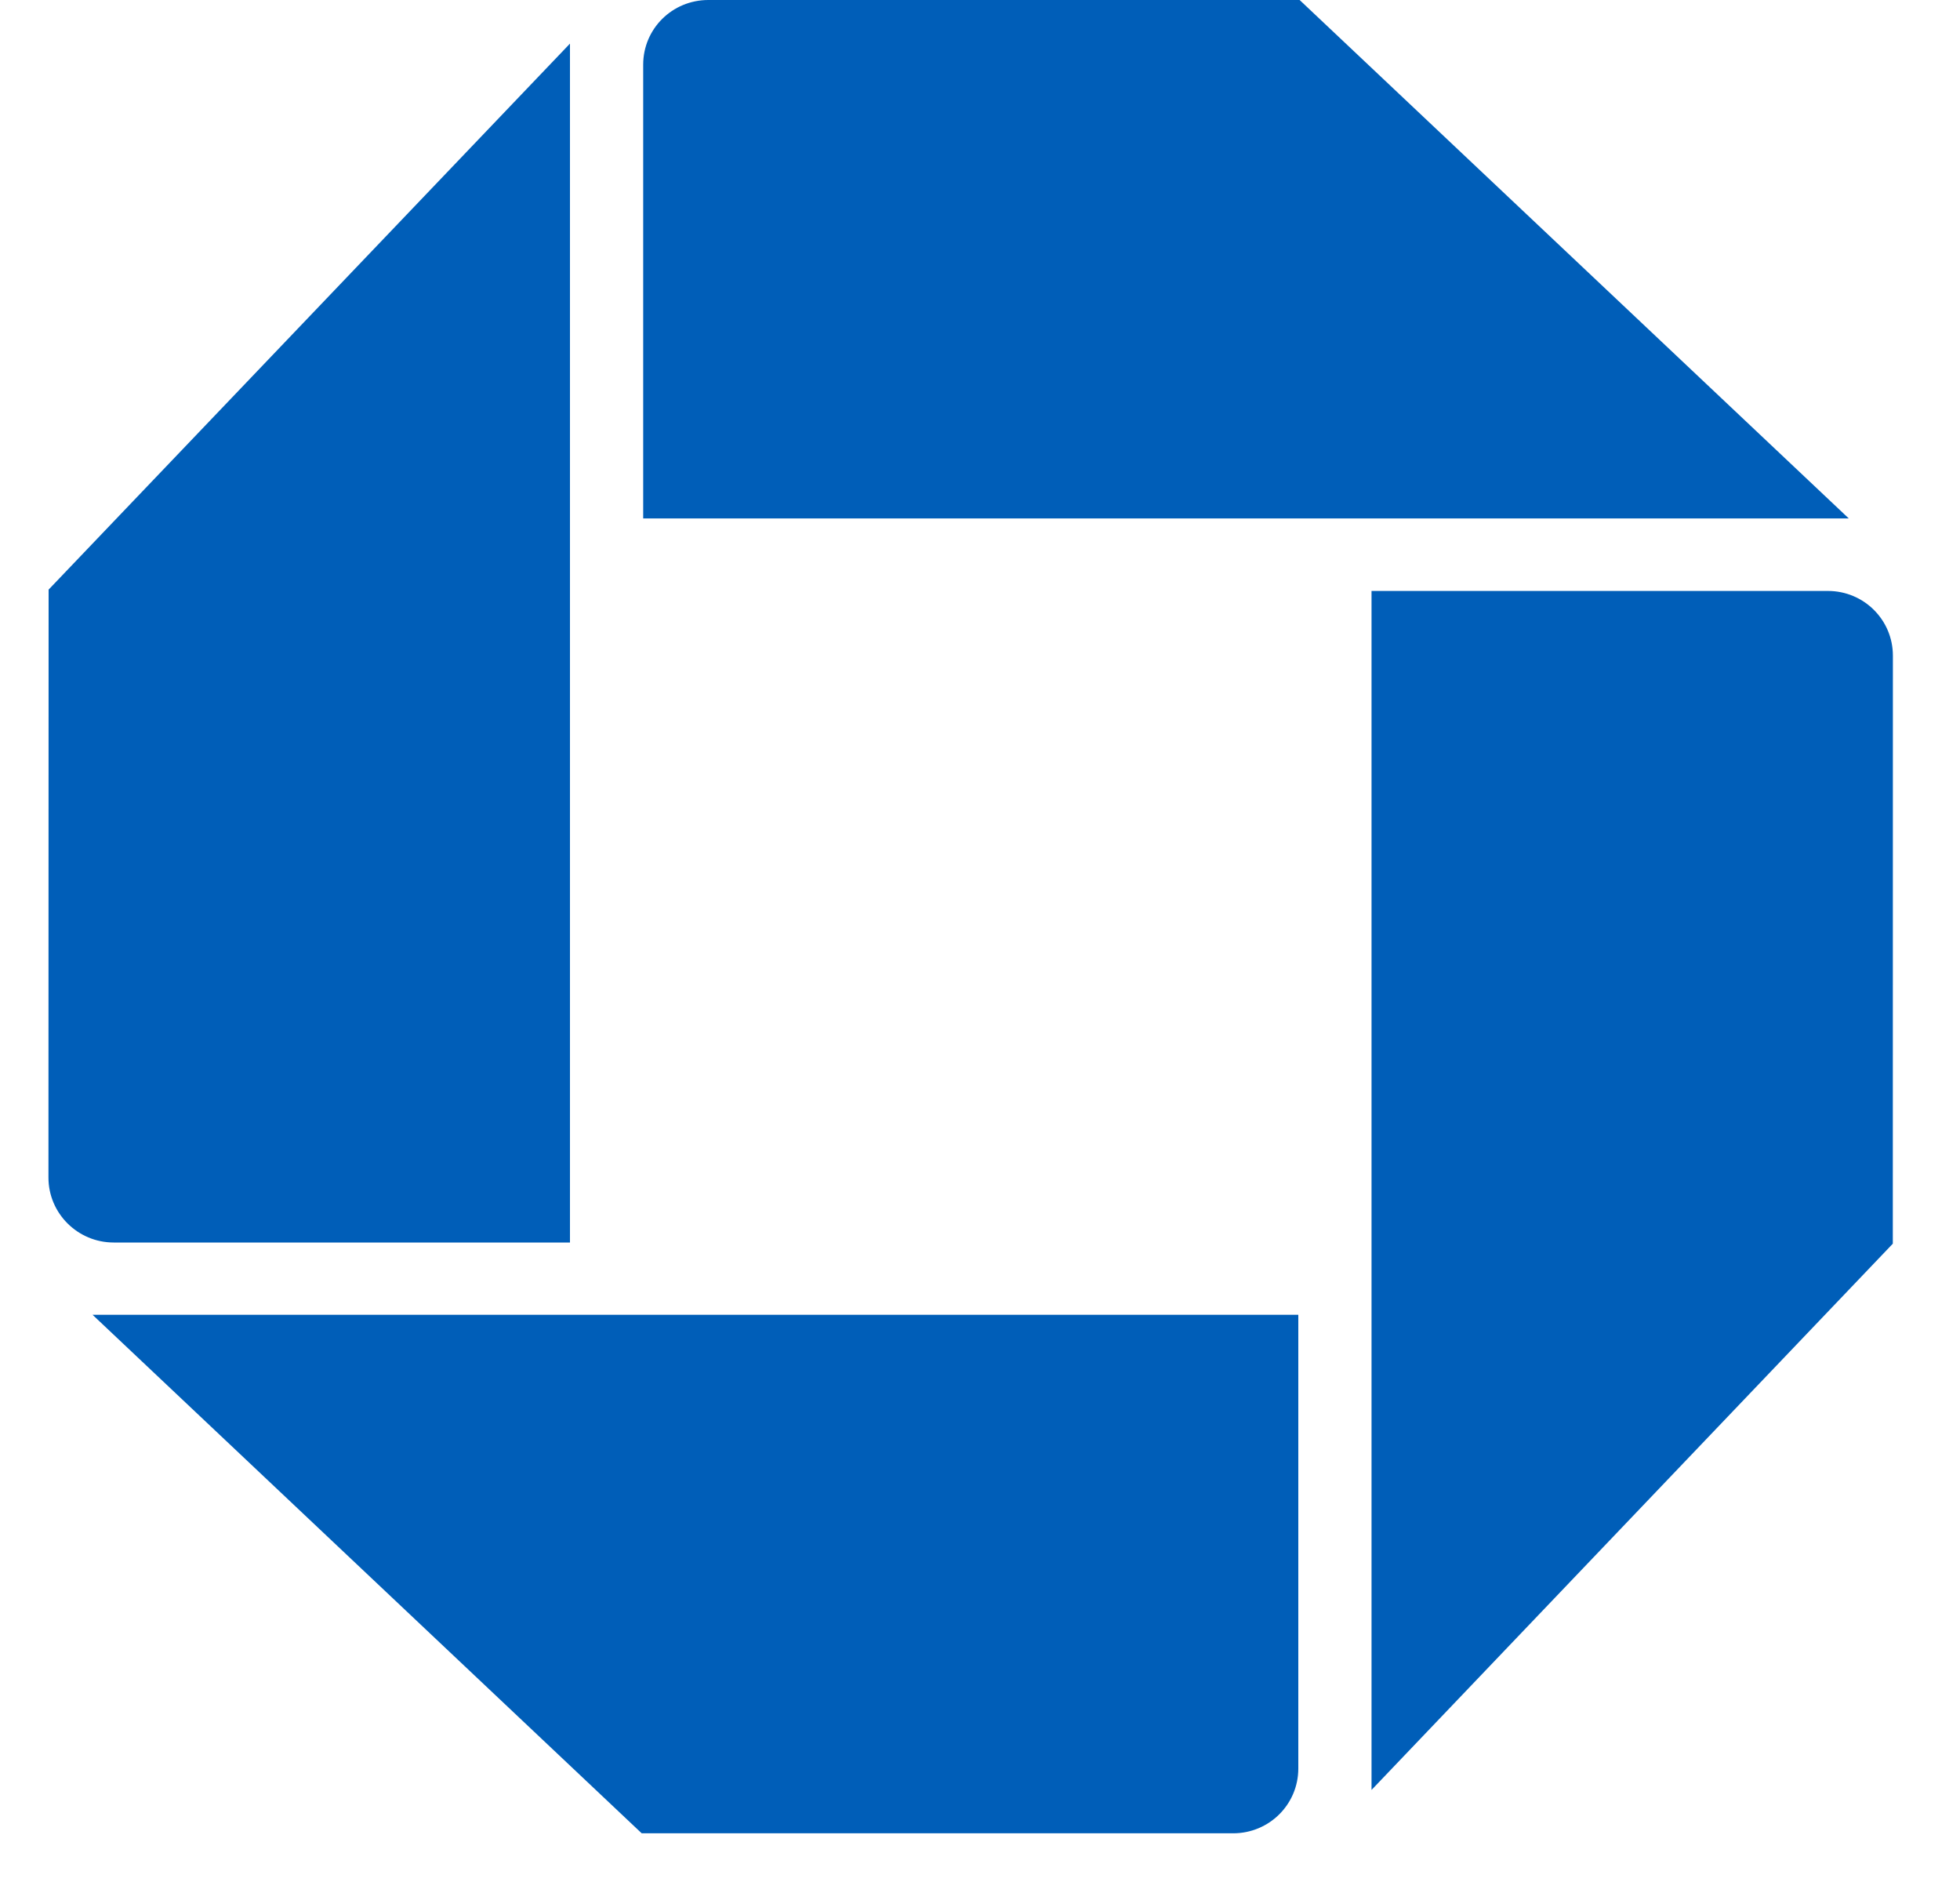
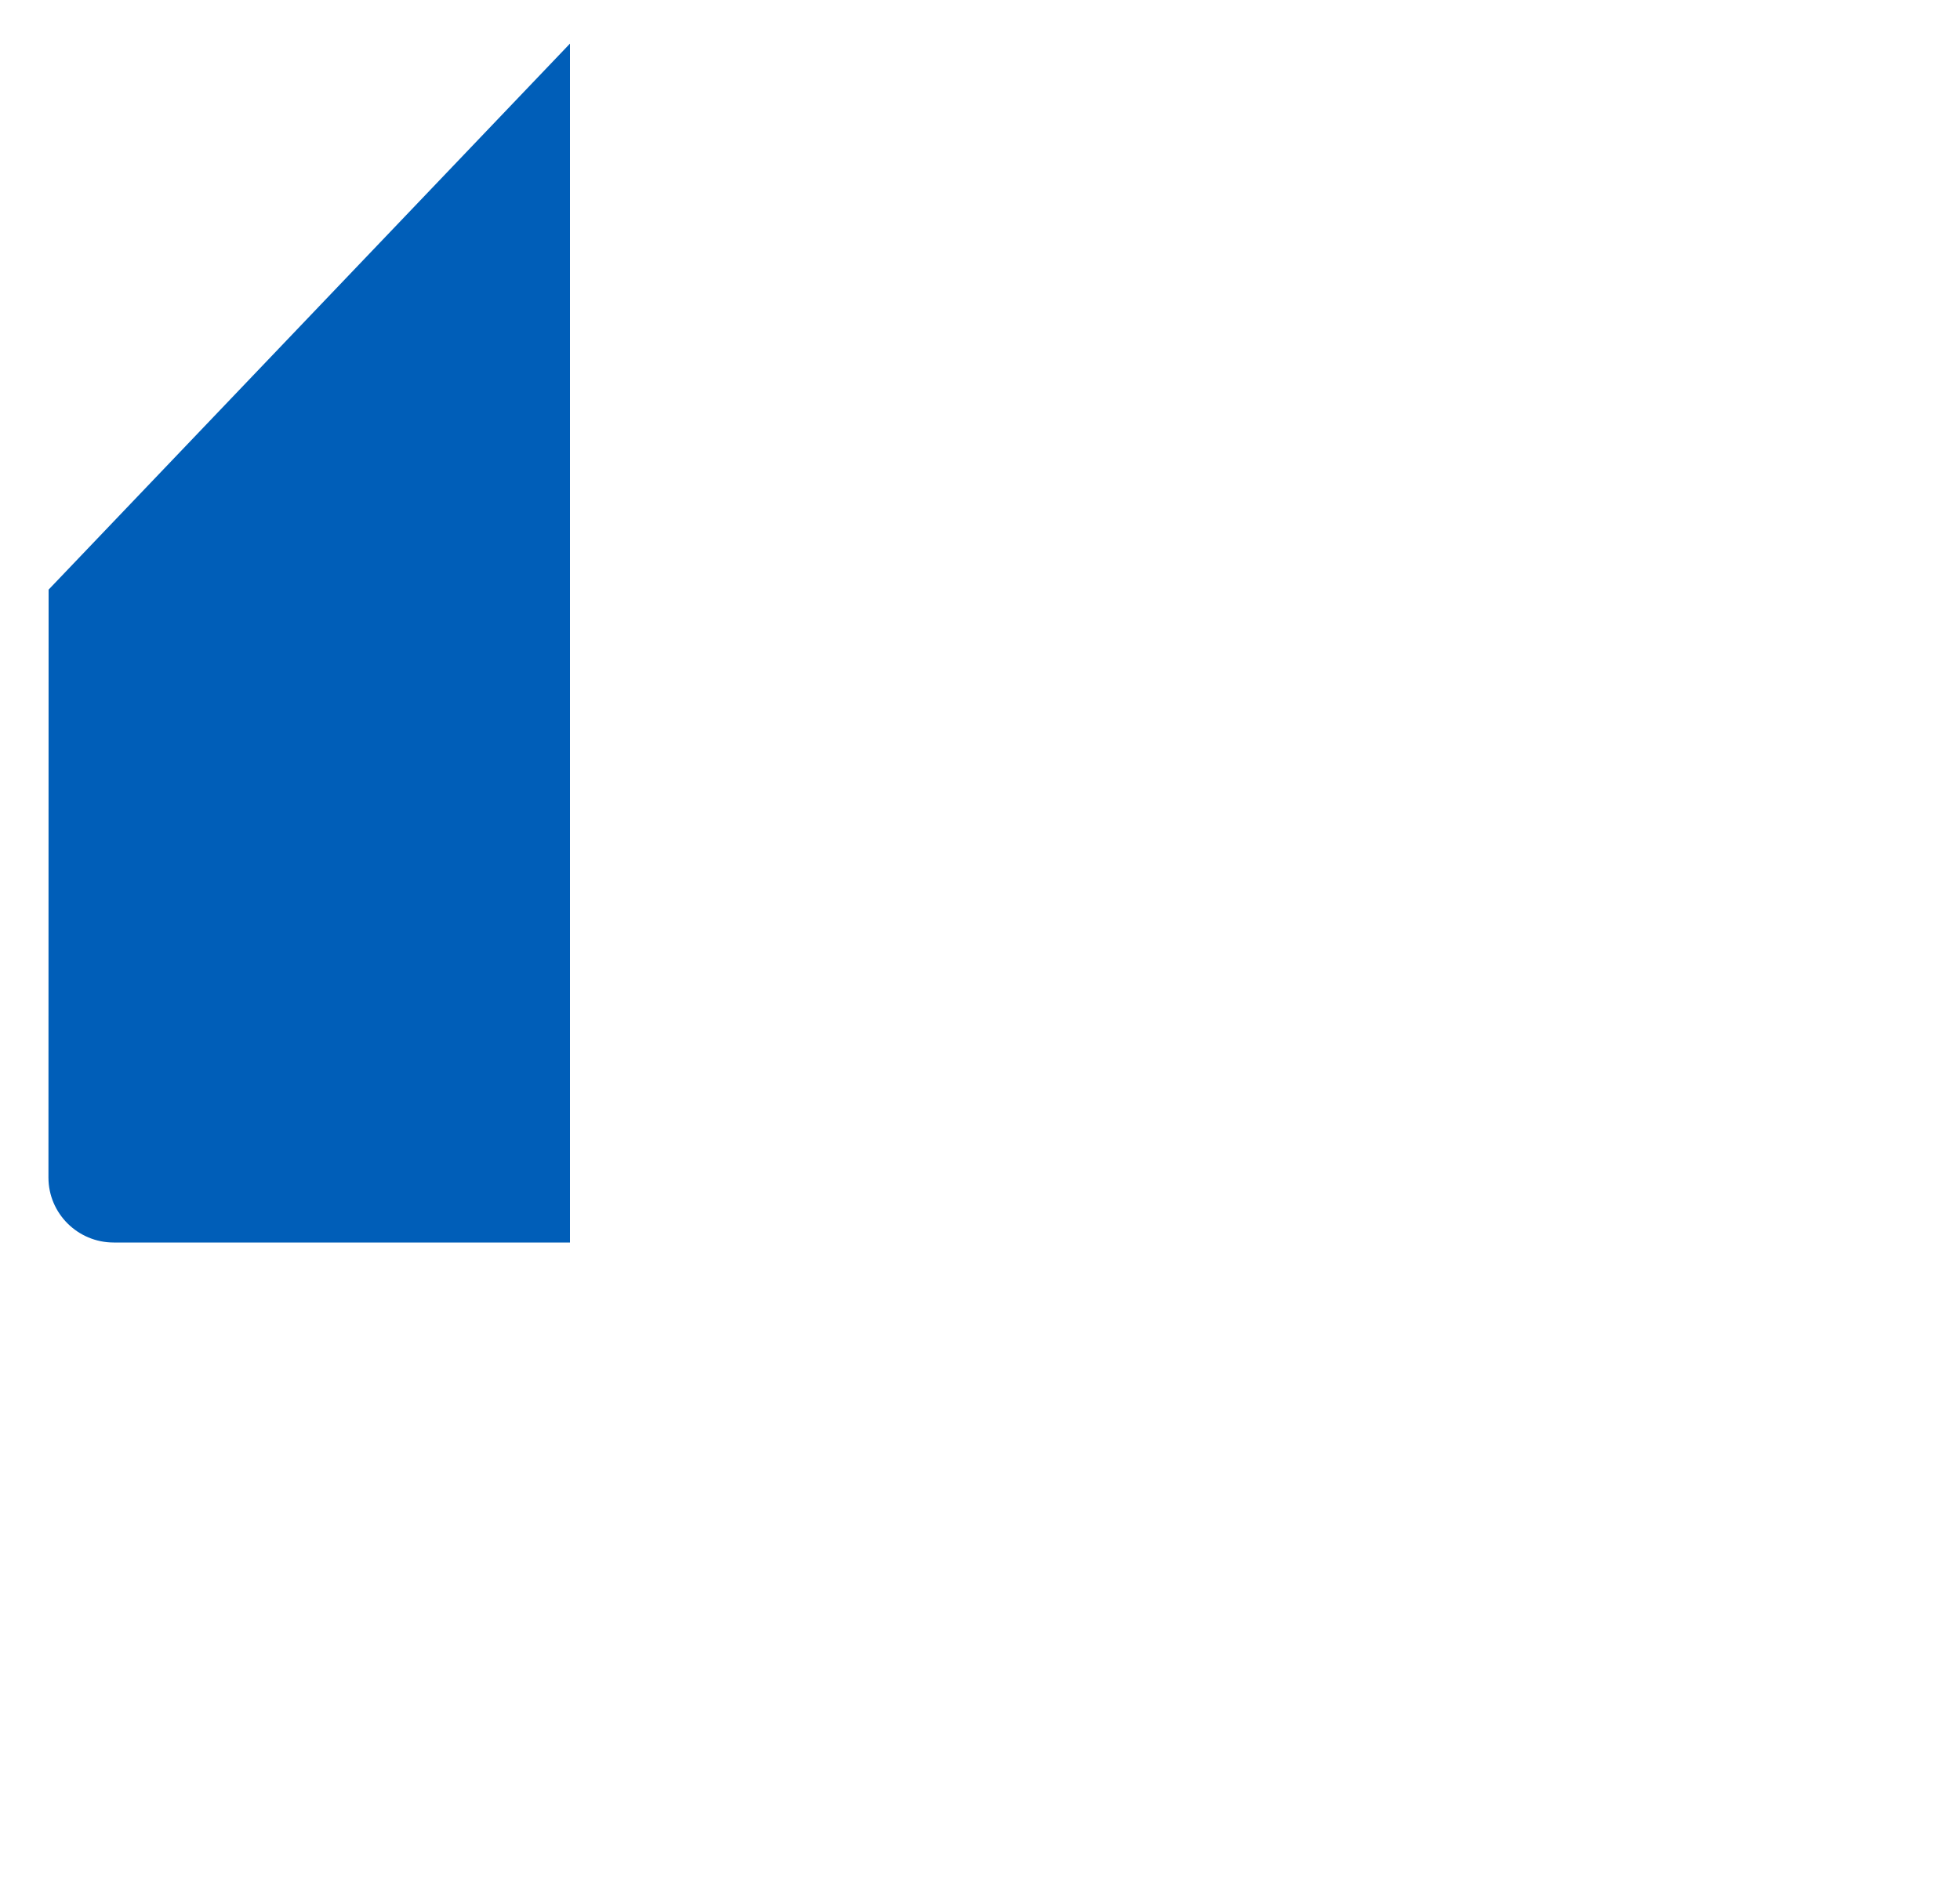
<svg xmlns="http://www.w3.org/2000/svg" width="25" height="24" viewBox="0 0 25 24" fill="none">
-   <path fill-rule="evenodd" clip-rule="evenodd" d="M9.035 0C8.574 0 8.204 0.368 8.204 0.824V6.611H23.581L16.577 0H9.035Z" fill="#005EB8" />
-   <path fill-rule="evenodd" clip-rule="evenodd" d="M24.144 8.361C24.144 7.905 23.774 7.536 23.315 7.536H17.494V22.826L24.143 15.86L24.144 8.361Z" fill="#005EB8" />
-   <path fill-rule="evenodd" clip-rule="evenodd" d="M15.729 23.379C16.188 23.379 16.56 23.011 16.56 22.553V16.767H1.181L8.185 23.379H15.729Z" fill="#005EB8" />
  <path fill-rule="evenodd" clip-rule="evenodd" d="M0.618 15.017C0.618 15.474 0.992 15.845 1.45 15.845H7.27V0.556L0.62 7.519L0.618 15.017Z" fill="#005EB8" />
</svg>